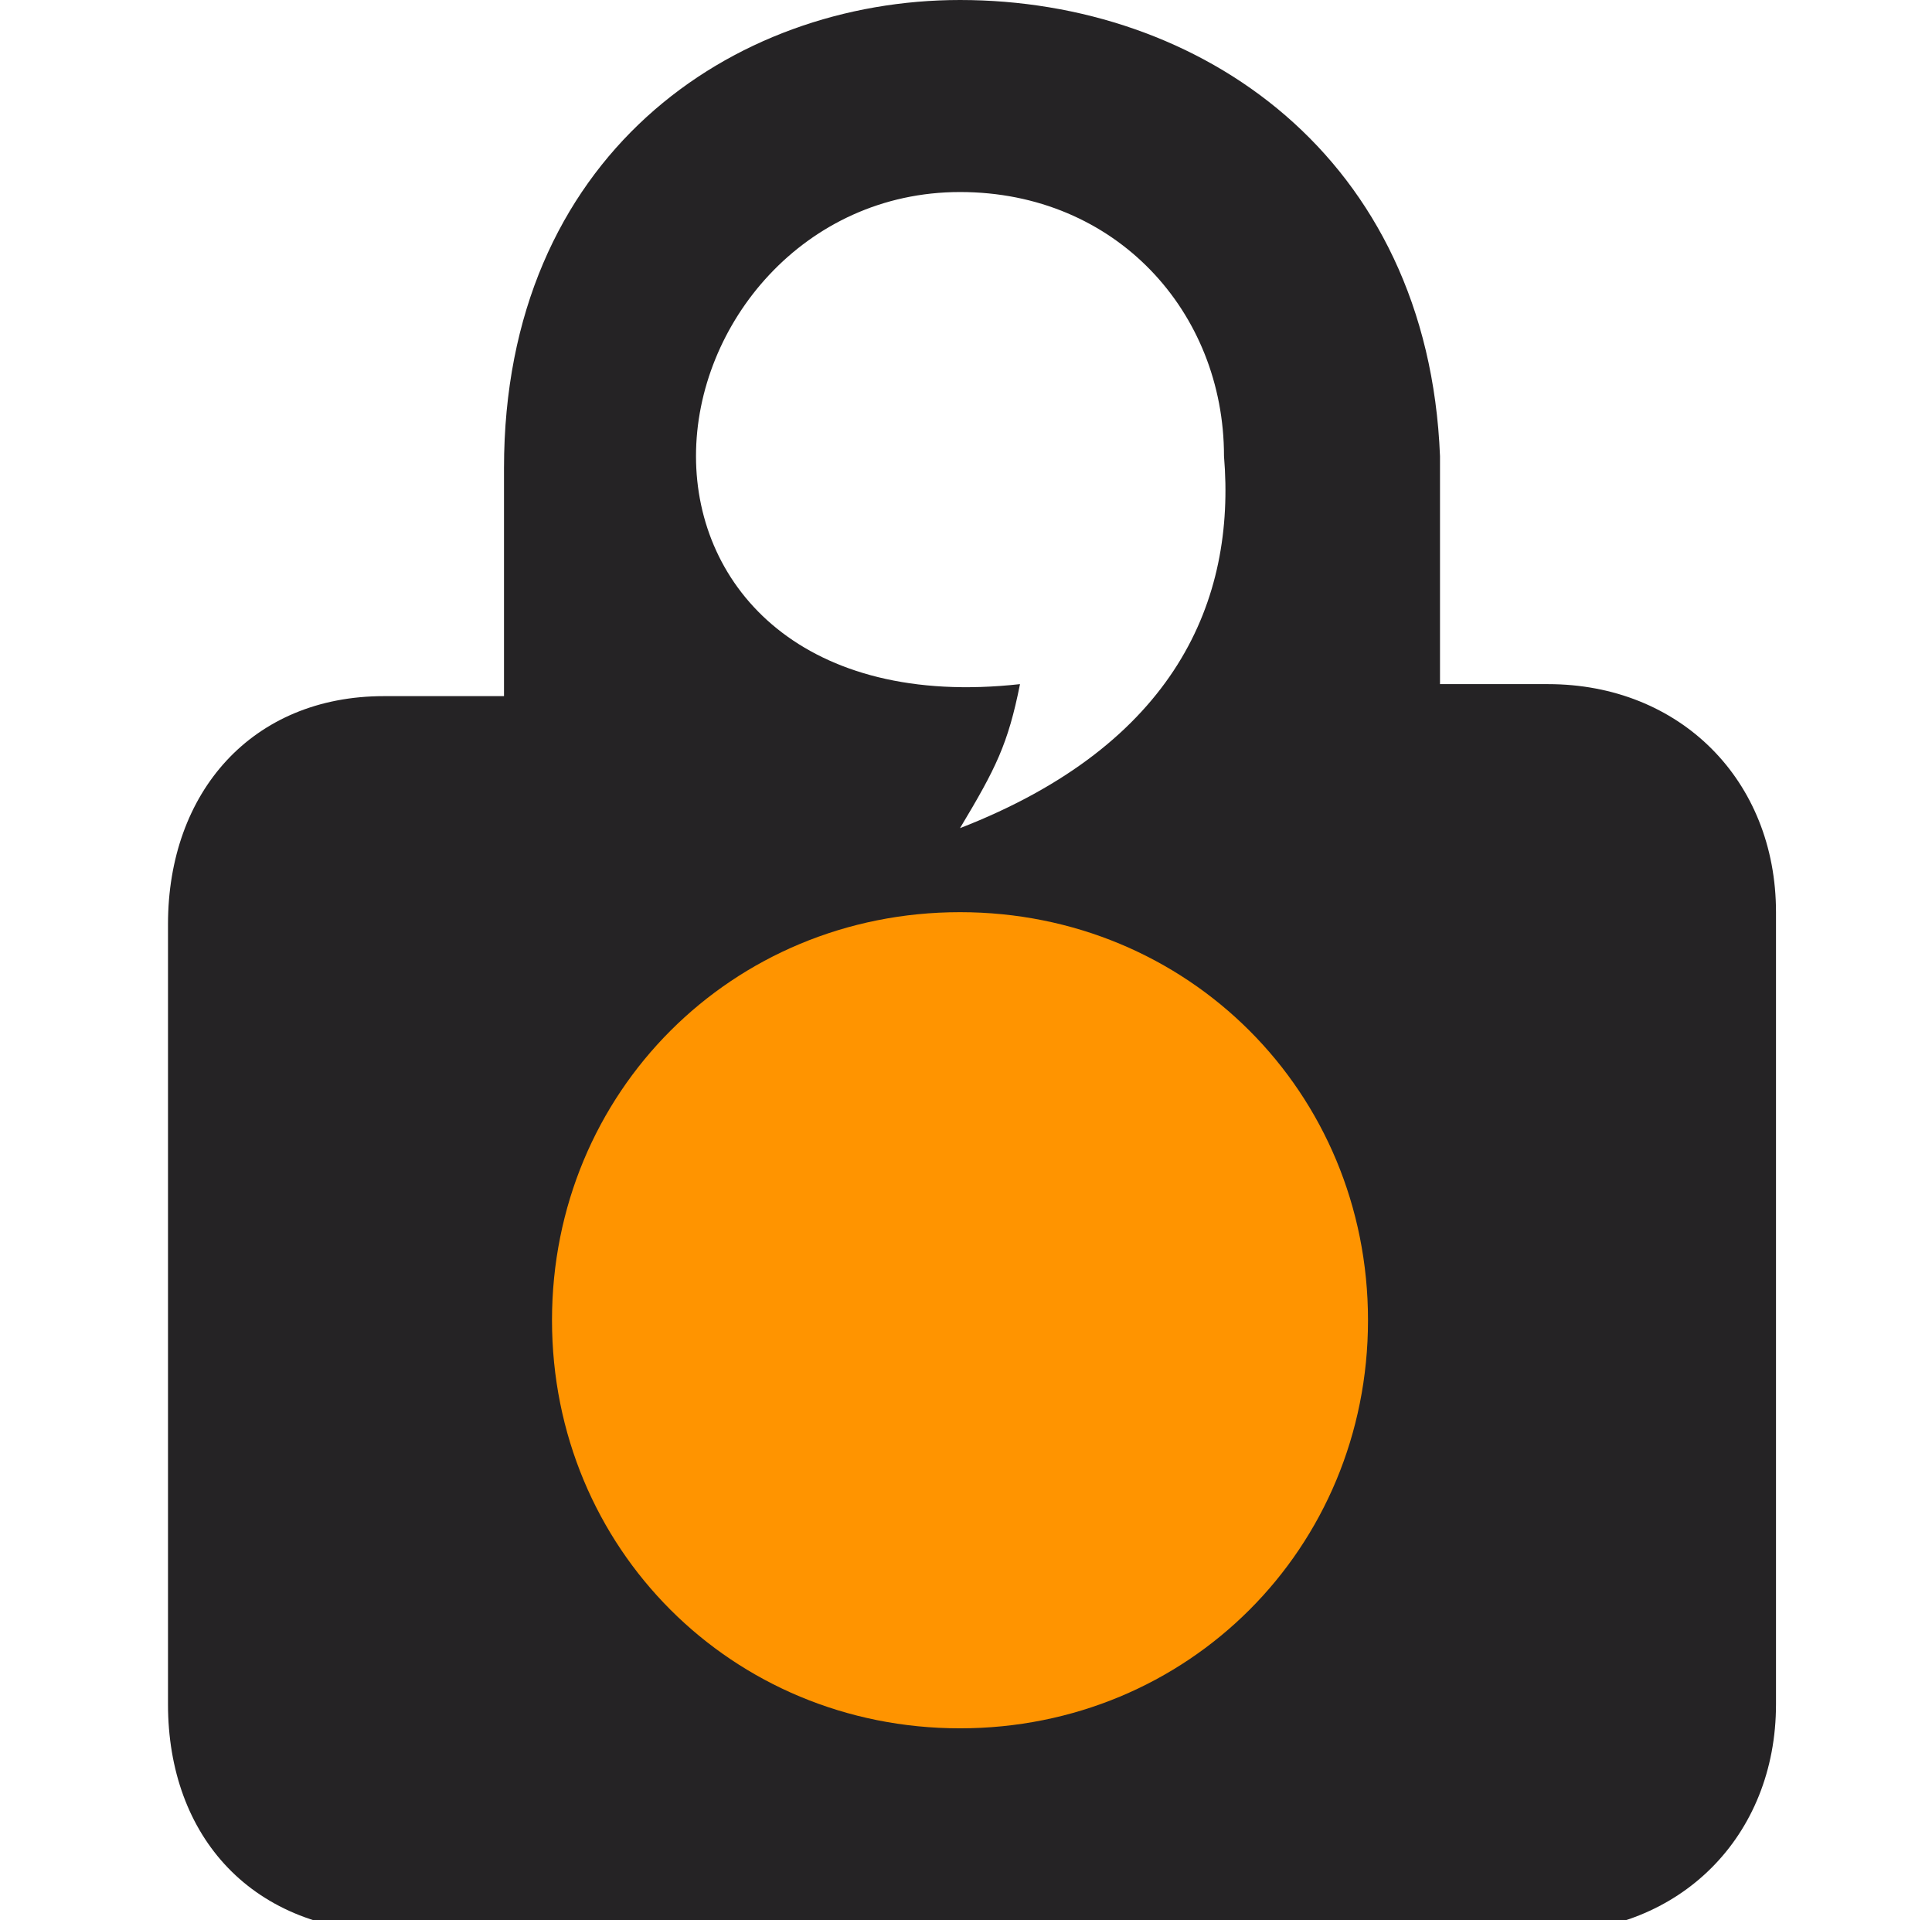
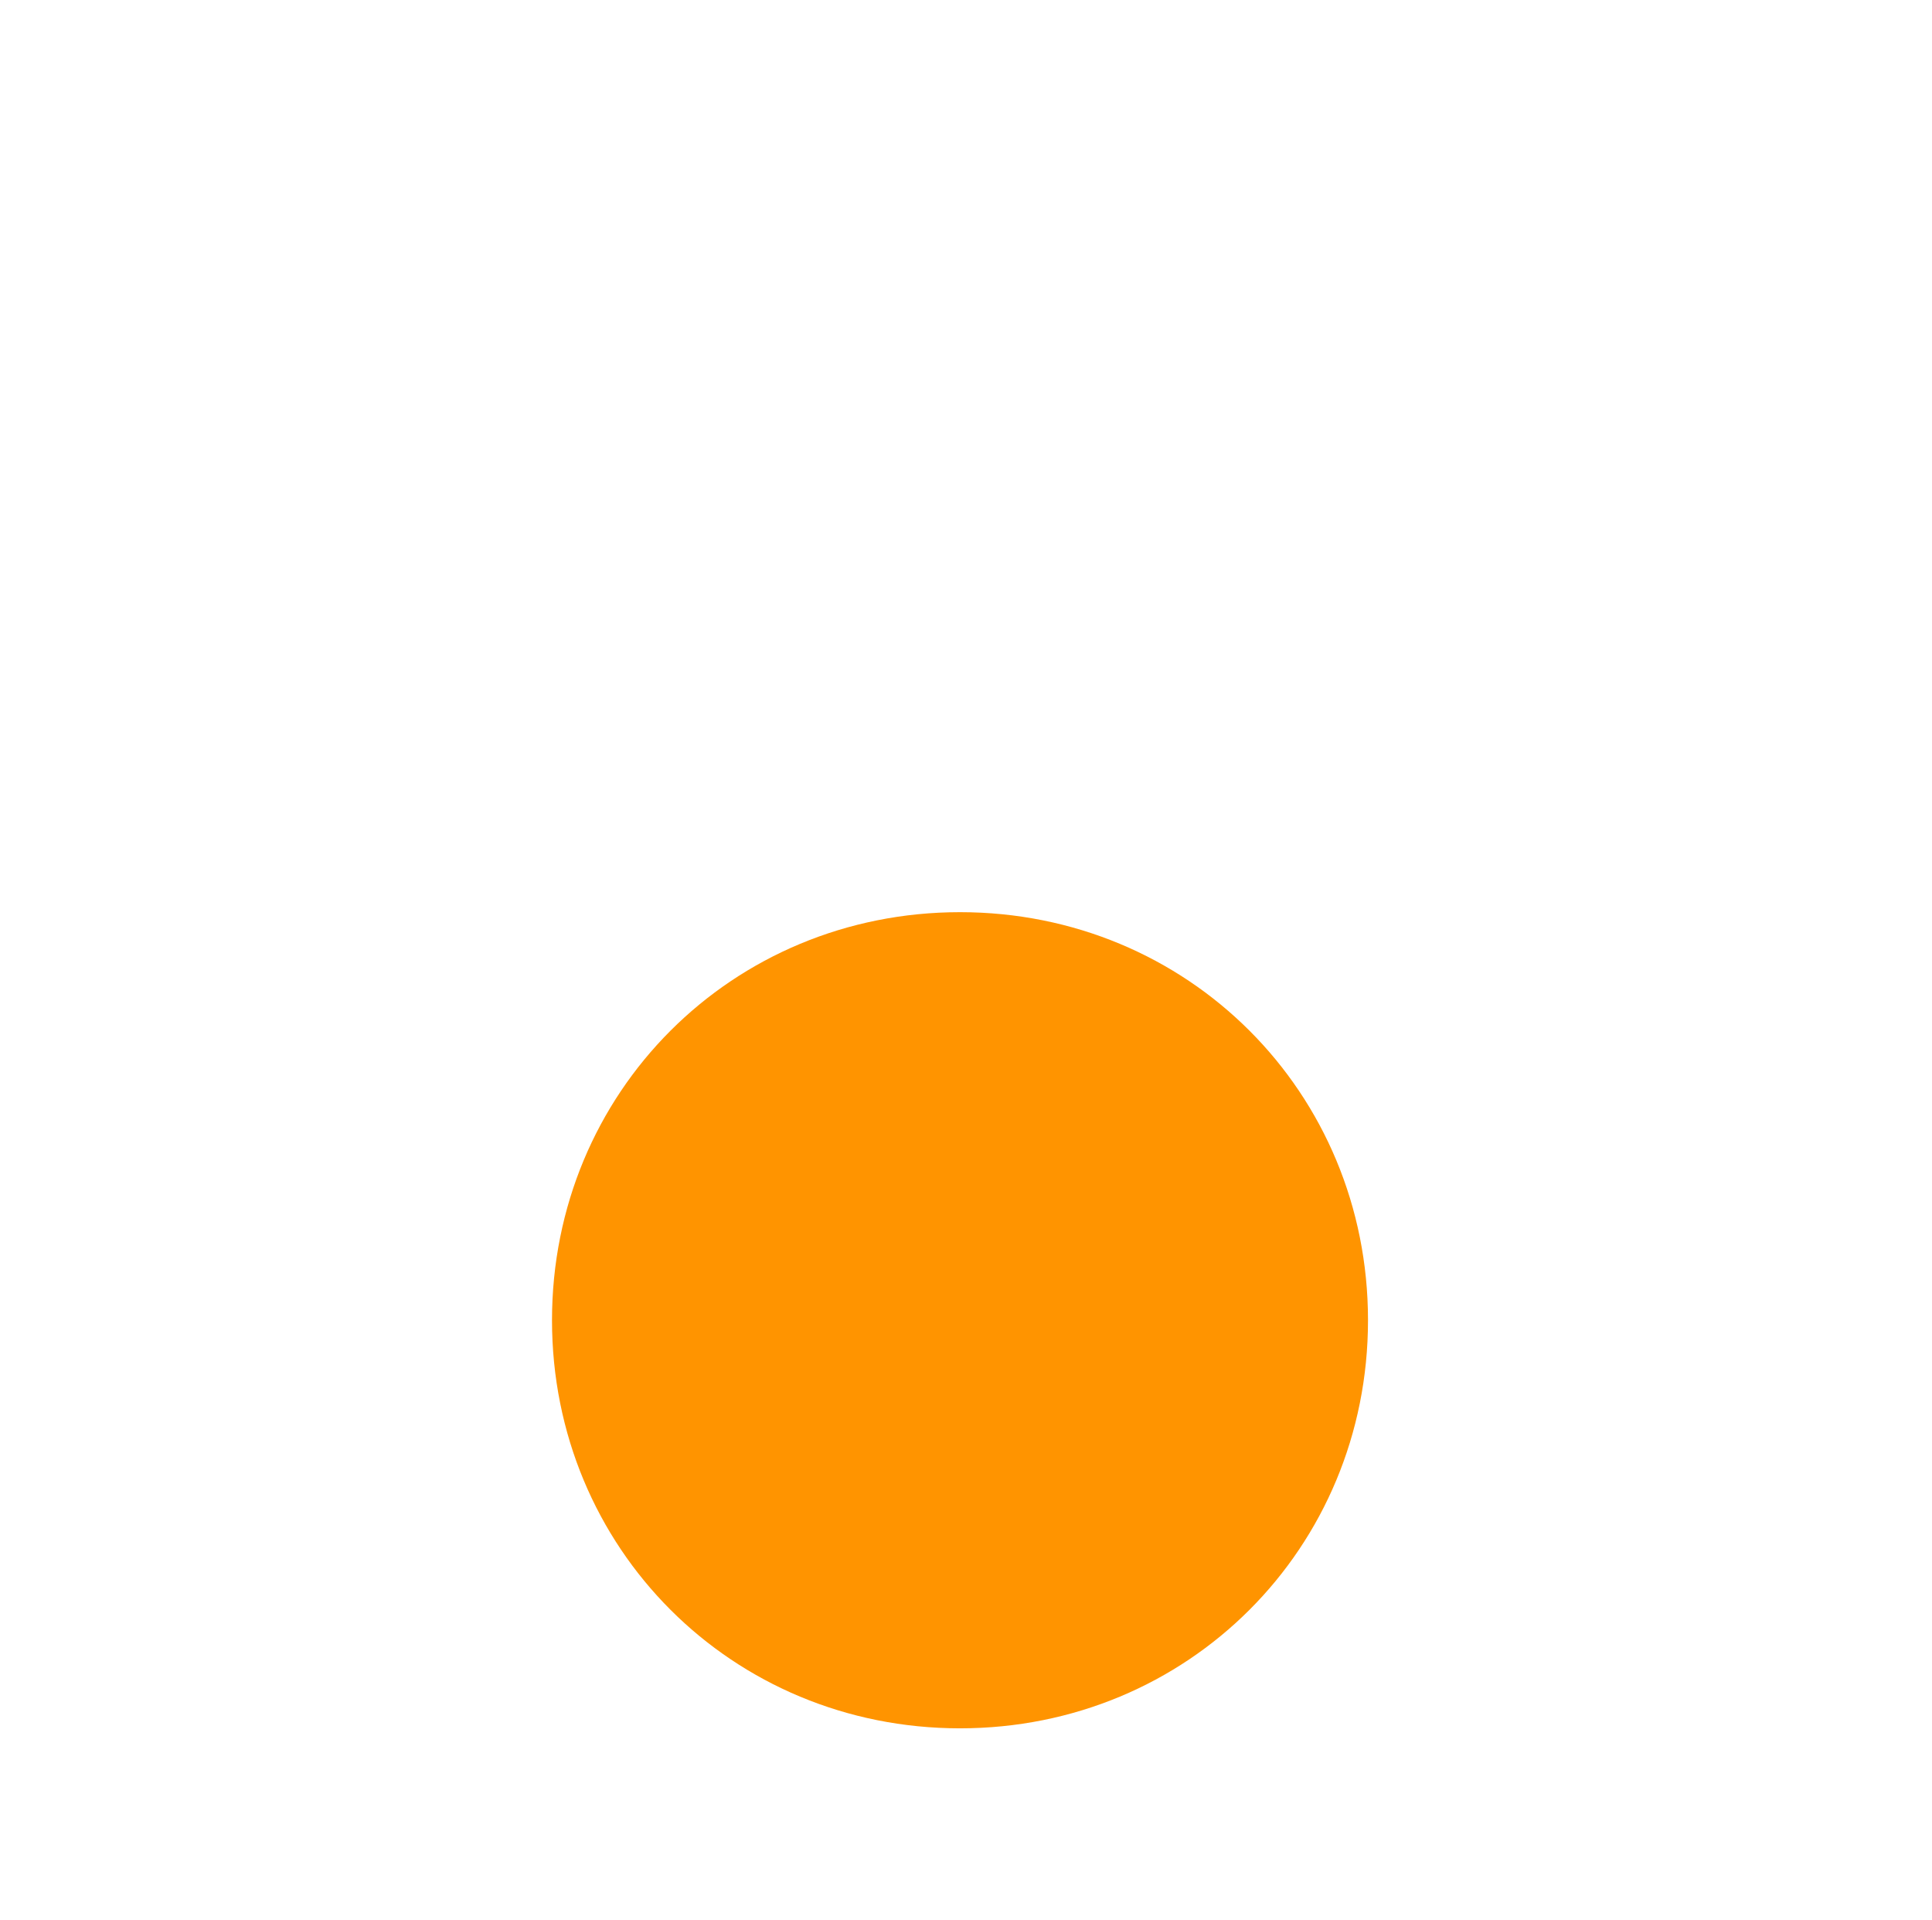
<svg xmlns="http://www.w3.org/2000/svg" version="1.1" id="Layer_1" x="0px" y="0px" viewBox="0 0 16.1 16" enable-background="new 0 0 16.1 16" xml:space="preserve">
-   <path fill="#252325" d="M8,0C6.1,0,4.2,1.3,4.2,3.9v1.9h-1c-1.1,0-1.8,0.8-1.8,1.9v6.5c0,1.1,0.7,1.9,1.9,1.9l9.6,0  c1.1,0,1.9-0.8,1.9-1.9V7.6c0-1.1-0.8-1.9-1.9-1.9h-0.9l0-1.9C11.9,1.3,10,0,8,0z M8,1.6c1.3,0,2.2,1,2.2,2.2C10.3,5,9.8,6.2,8,6.9  c0.3-0.5,0.4-0.7,0.5-1.2C6.7,5.9,5.8,4.9,5.8,3.8S6.7,1.6,8,1.6z" />
  <path fill="#ff9400" d="M11.4,11c0,1.9-1.5,3.4-3.4,3.4c-1.9,0-3.4-1.5-3.4-3.4c0-1.9,1.5-3.4,3.4-3.4C9.9,7.6,11.4,9.1,11.4,11" />
</svg>